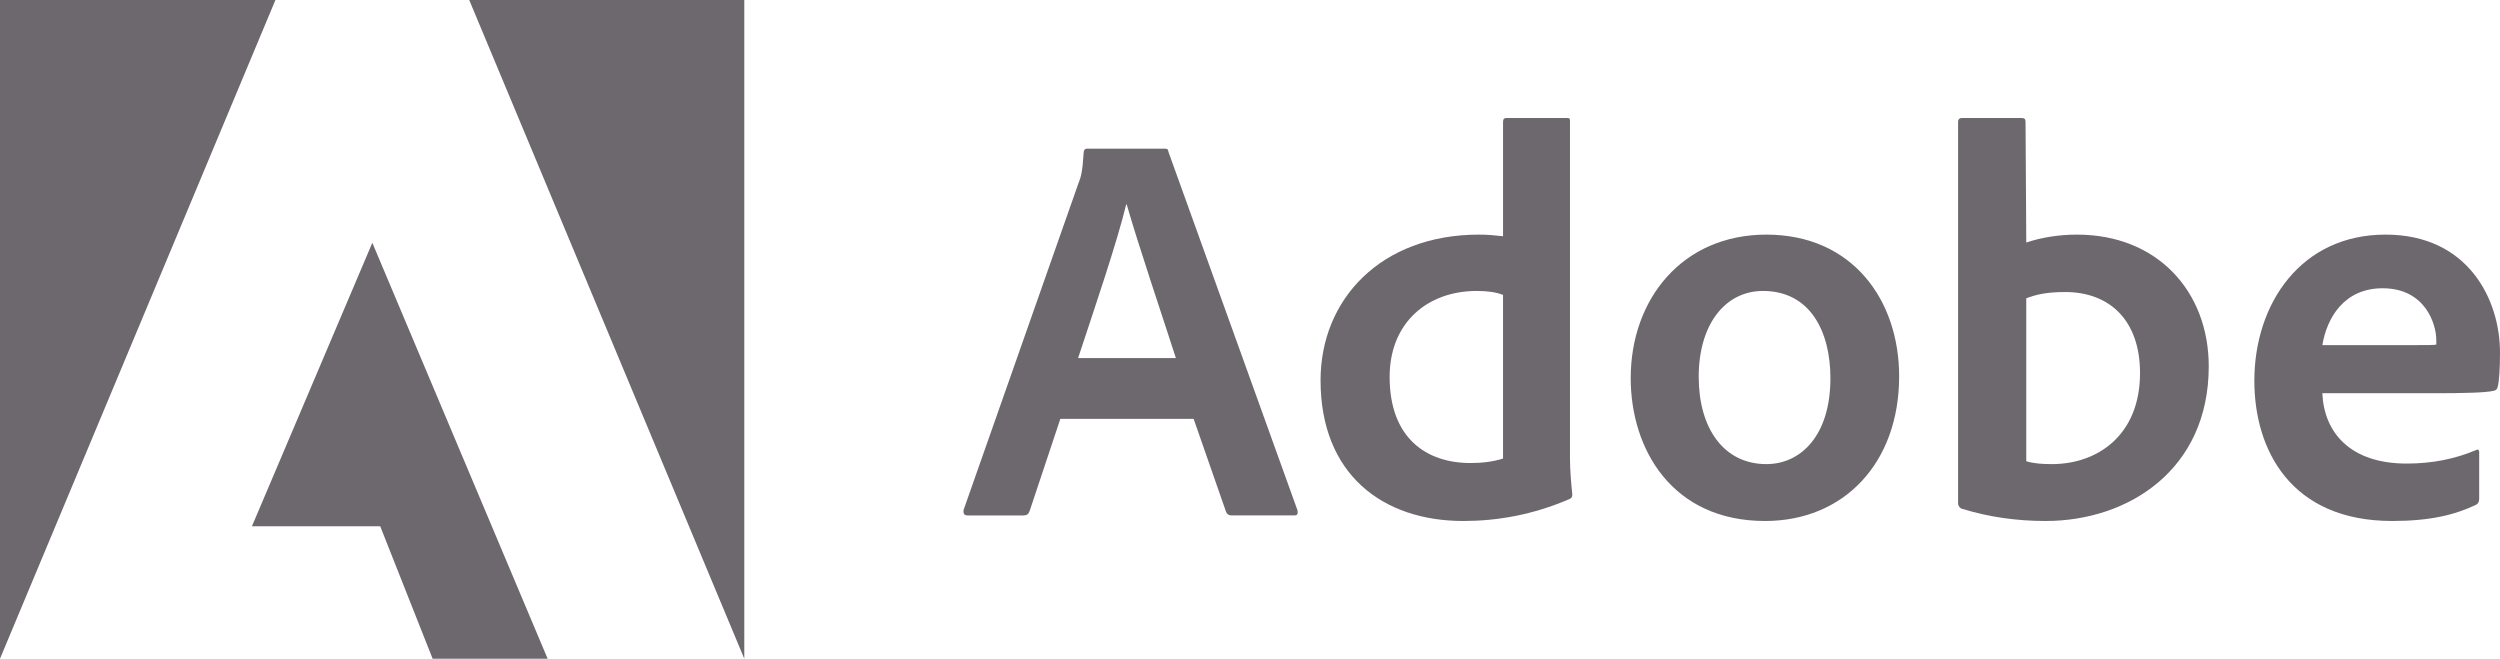
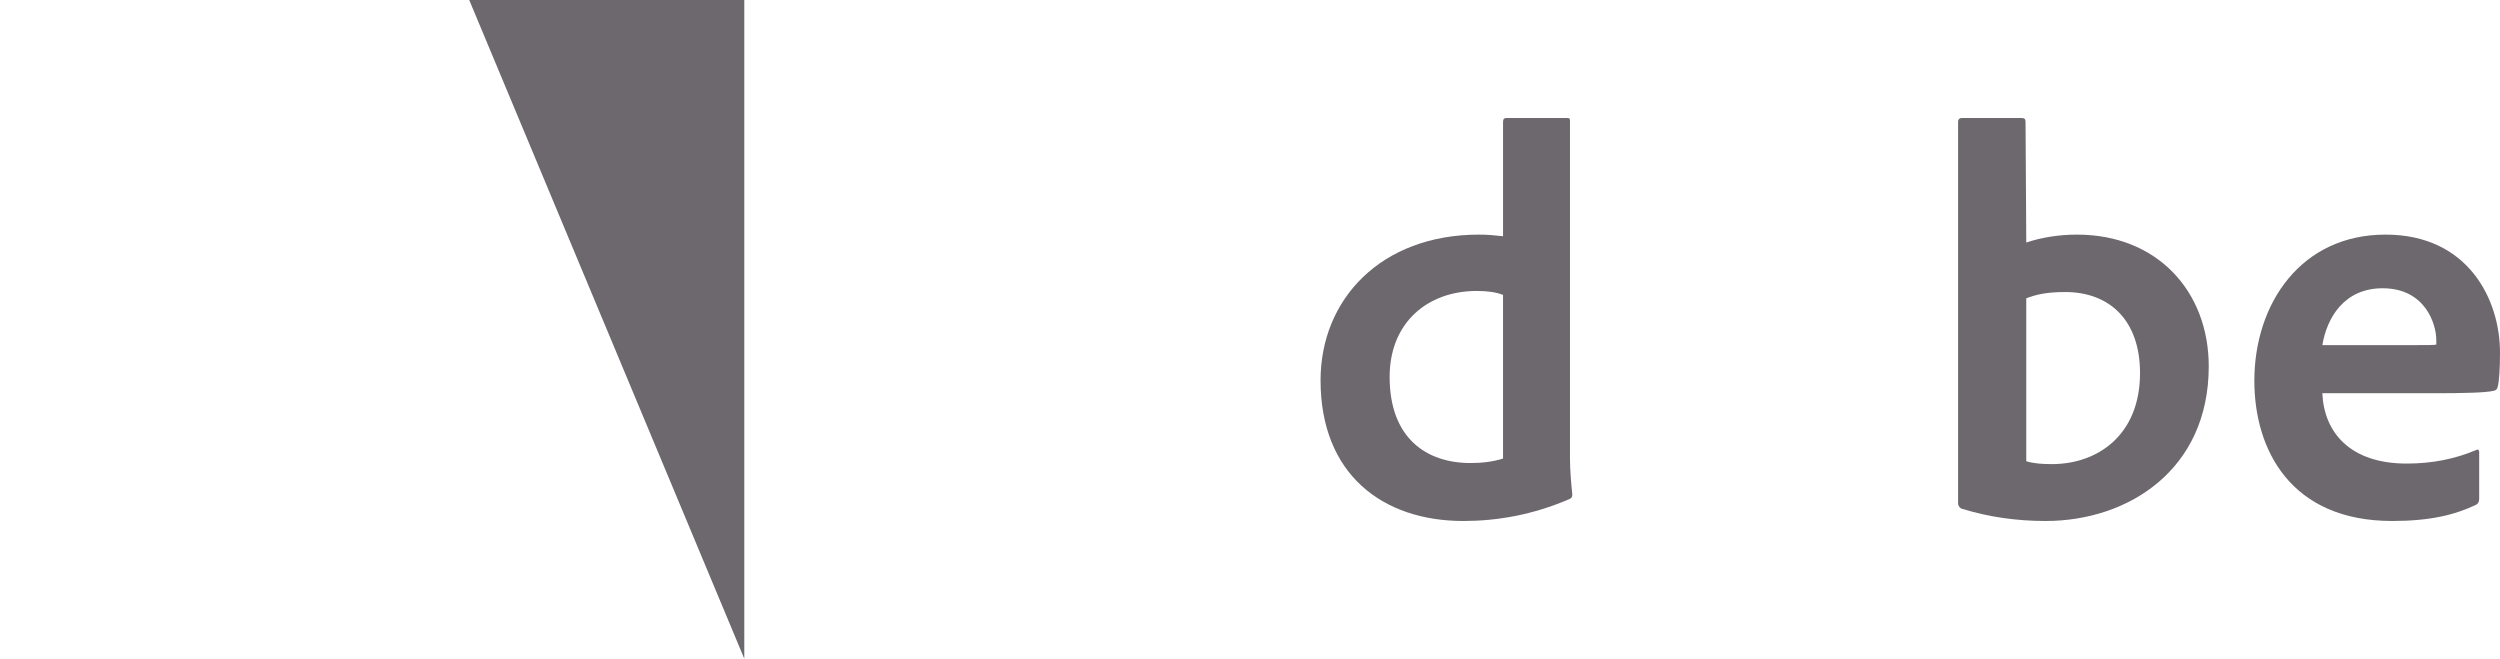
<svg xmlns="http://www.w3.org/2000/svg" id="Layer_1" data-name="Layer 1" viewBox="0 0 1524.887 401.78">
  <defs>
    <style>
      .cls-1 {
        fill: #6d686e;
      }
    </style>
  </defs>
  <g>
-     <path class="cls-1" d="M168.001,0H0v401.779L168.001,0Z" />
    <path class="cls-1" d="M286.204,0h167.782v401.779L286.204,0Z" />
-     <path class="cls-1" d="M227.102,148.082l106.93,253.698h-70.155l-31.958-80.772h-78.255l73.439-172.926Z" />
  </g>
  <g>
-     <path class="cls-1" d="M728.067,255.506l19.81,56.803c.657,1.423,1.642,2.08,3.393,2.08h38.088c2.08,0,2.408-.985,2.08-3.065l-78.692-218.565c-.328-1.751-.657-2.079-2.408-2.079h-47.281c-1.313,0-2.08.985-2.08,2.408-.657,11.492-1.642,14.994-3.065,18.387l-70.155,199.522c-.328,2.408.438,3.393,2.408,3.393h34.038c2.08,0,3.065-.657,3.831-2.736l18.715-56.146h81.319ZM657.583,218.404c10.288-31.083,23.859-70.922,29.332-93.687h.328c6.786,23.859,22.765,71.14,29.988,93.687h-59.649Z" />
    <path class="cls-1" d="M892.601,317.781c20.467,0,42.246-3.721,64.355-13.243,1.751-.657,2.079-1.423,2.079-3.065-.657-6.129-1.423-14.994-1.423-21.78V73.934c0-1.313,0-1.97-1.642-1.97h-37.102c-1.423,0-2.079.657-2.079,2.408v69.718c-5.801-.657-9.85-.985-14.666-.985-59.867,0-96.642,39.51-96.642,88.871,0,57.241,37.759,85.806,87.12,85.806ZM916.789,279.694c-6.129,1.97-12.915,2.736-19.81,2.736-27.143,0-49.361-15.323-49.361-52.535,0-32.944,22.874-52.425,53.191-52.425,6.129,0,11.492.657,15.979,2.408v99.816Z" />
-     <path class="cls-1" d="M1077.4,143.104c-51.112,0-82.742,39.182-82.742,87.558,0,43.231,25.173,87.12,81.976,87.12,48.047,0,81.757-35.351,81.757-88.214,0-46.624-28.566-86.463-80.991-86.463ZM1075.32,177.47c28.894,0,41.152,24.844,41.152,53.191,0,35.023-18.059,52.425-39.073,52.425-25.939,0-41.261-21.78-41.261-53.191,0-32.287,16.308-52.425,39.182-52.425Z" />
    <path class="cls-1" d="M1196.749,71.964c-1.423,0-2.408.657-2.408,2.408v232.903c0,.985.985,2.736,2.408,3.065,16.308,5.035,33.381,7.442,51.002,7.442,50.455,0,99.487-31.302,99.487-94.343,0-45.639-31.302-80.334-80.334-80.334-11.273,0-21.78,1.751-30.973,4.816l-.438-73.22c0-2.408-.657-2.736-3.065-2.736h-35.68ZM1305.32,227.597c0,37.759-25.829,55.49-53.738,55.49-5.801,0-10.945-.328-15.651-1.751v-99.378c5.363-2.079,11.82-3.831,23.75-3.831,26.924,0,45.639,17.074,45.639,49.47Z" />
    <path class="cls-1" d="M1485.704,239.855c16.636,0,30.317-.328,35.023-1.423,1.751-.328,2.408-.985,2.736-2.408.985-3.721,1.423-11.492,1.423-21.014,0-32.396-19.482-71.907-69.827-71.907-51.44,0-80.006,41.918-80.006,89.199,0,41.918,22.108,85.478,84.055,85.478,23.203,0,38.197-3.721,51.112-9.85,1.313-.657,1.97-1.751,1.97-3.721v-28.347c0-1.642-.985-1.97-1.97-1.313-12.915,5.472-26.924,8.209-42.246,8.209-34.695,0-50.455-19.153-51.44-42.903h69.17ZM1416.534,210.523c2.736-16.636,13.243-34.695,36.774-34.695,25.939,0,32.725,21.78,32.725,31.63v2.736c-1.423.328-5.801.328-18.715.328h-50.783Z" />
  </g>
</svg>